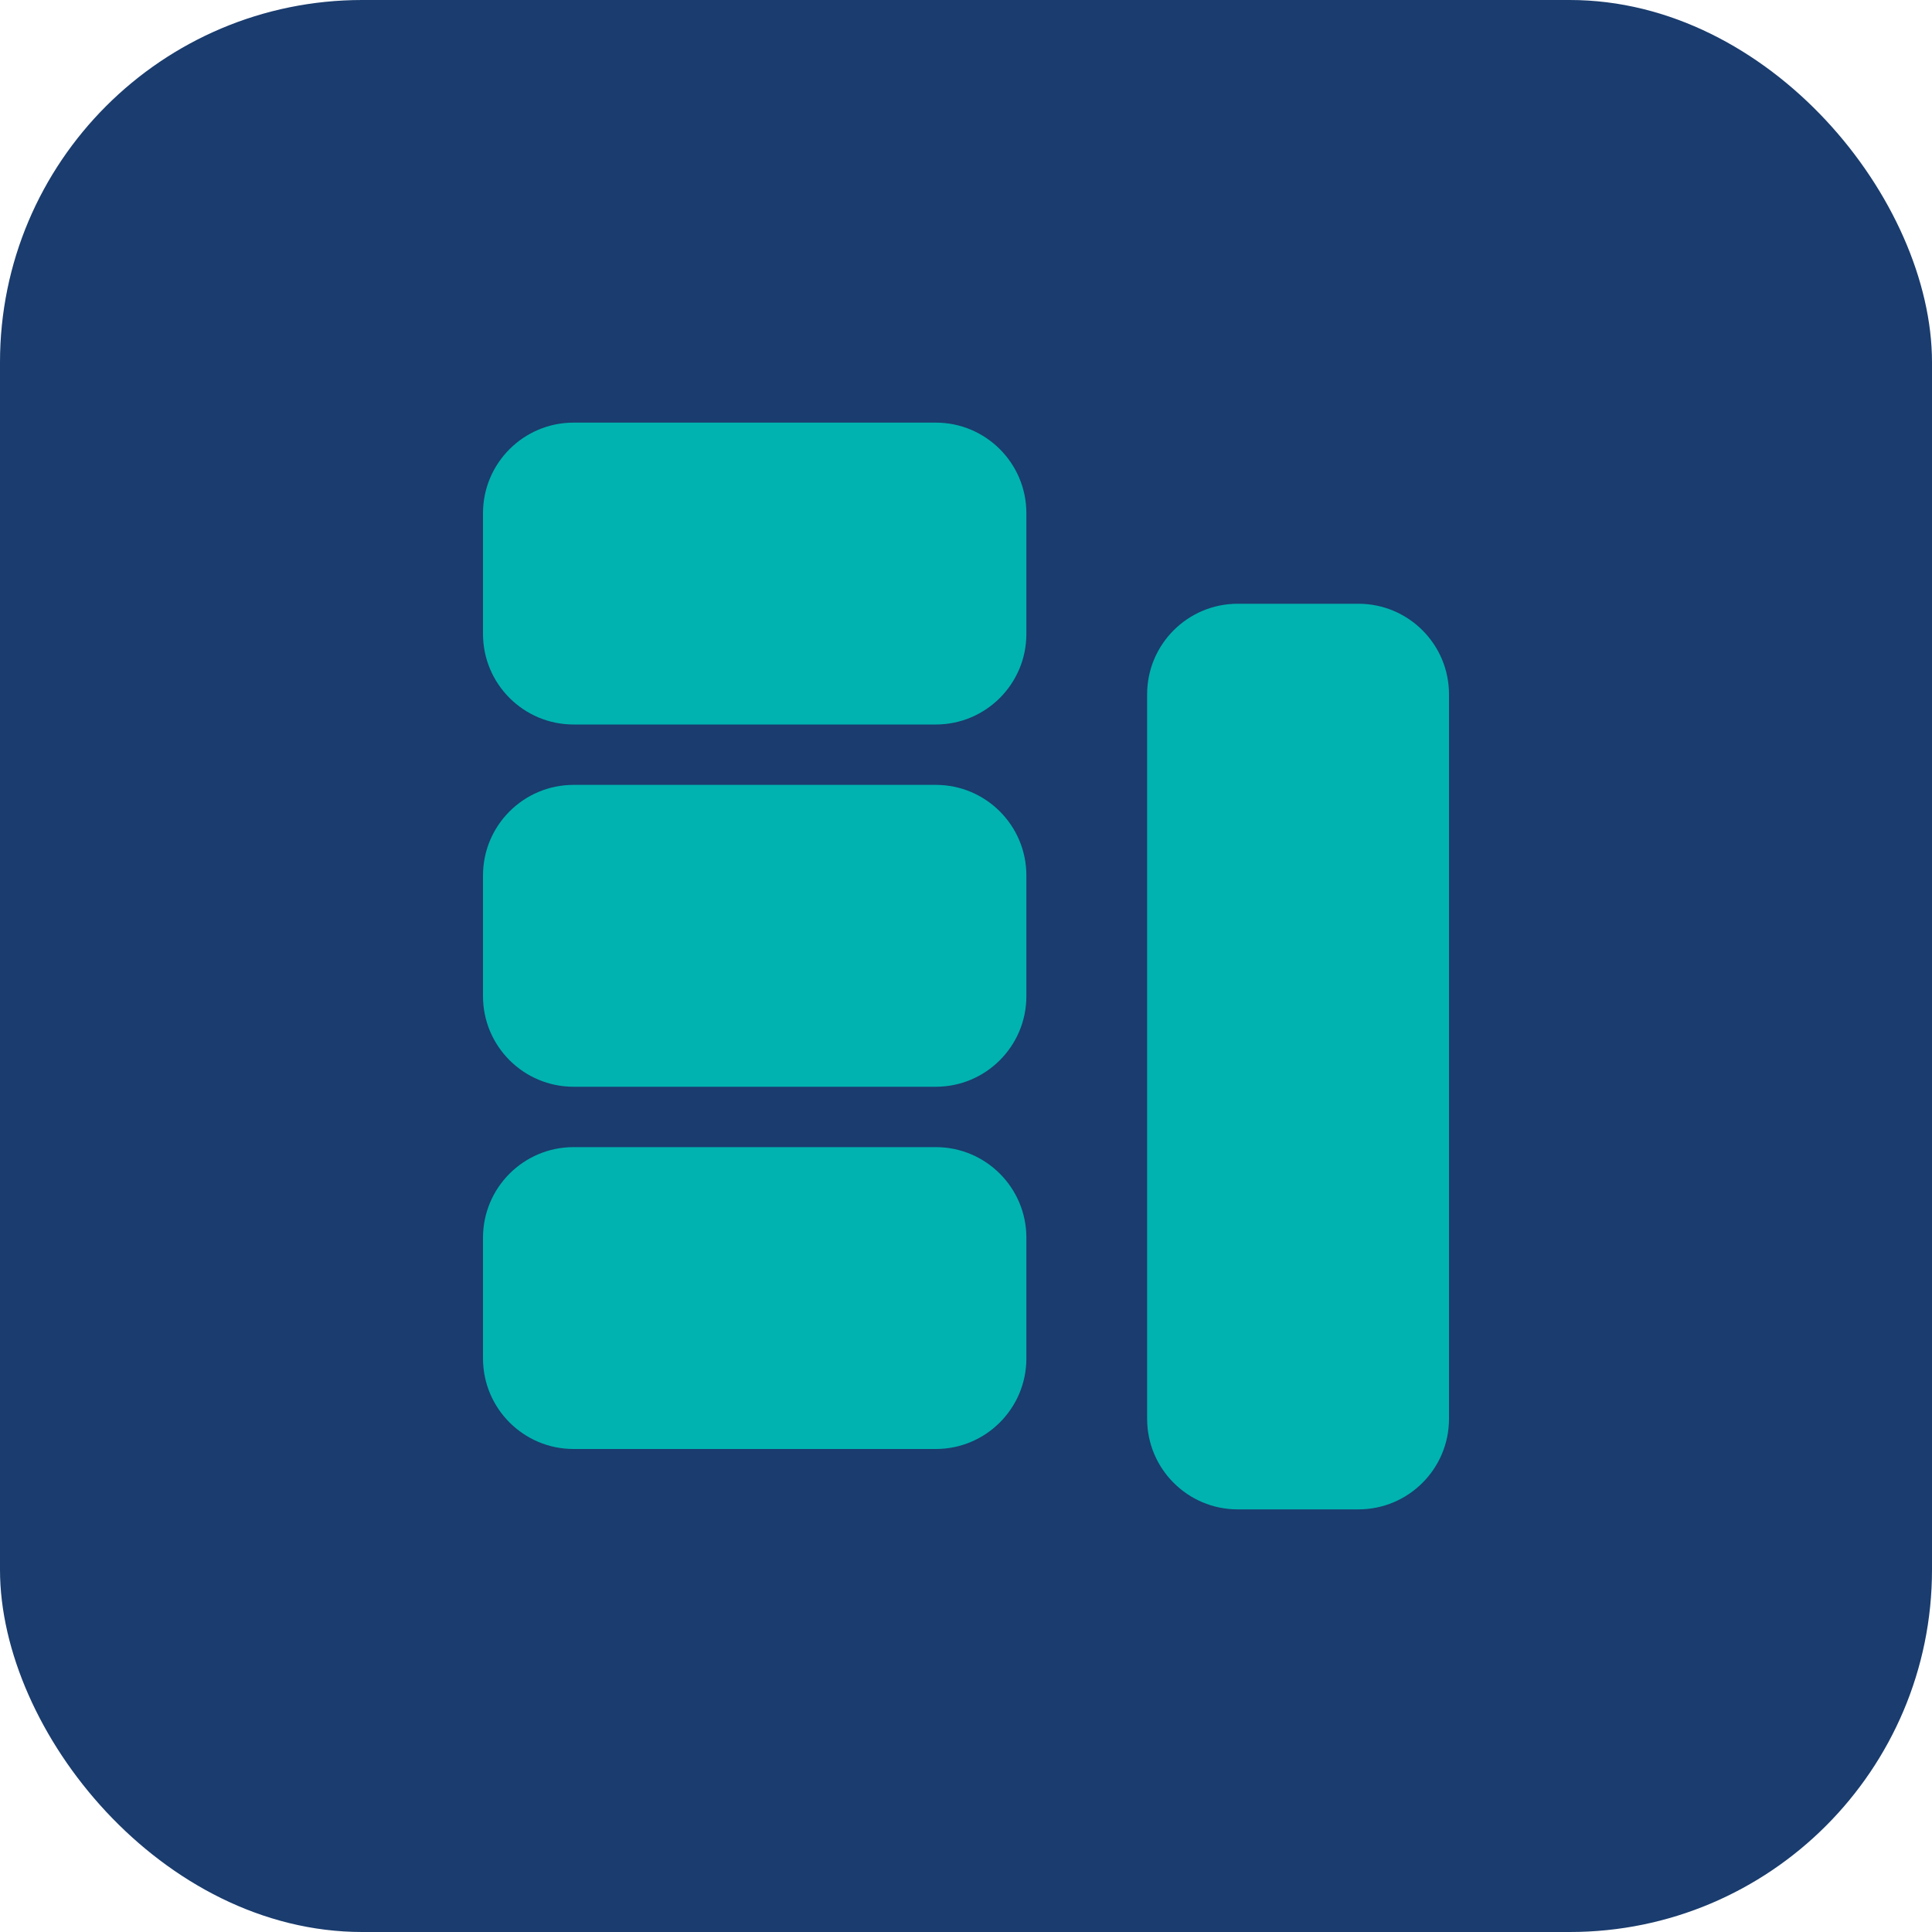
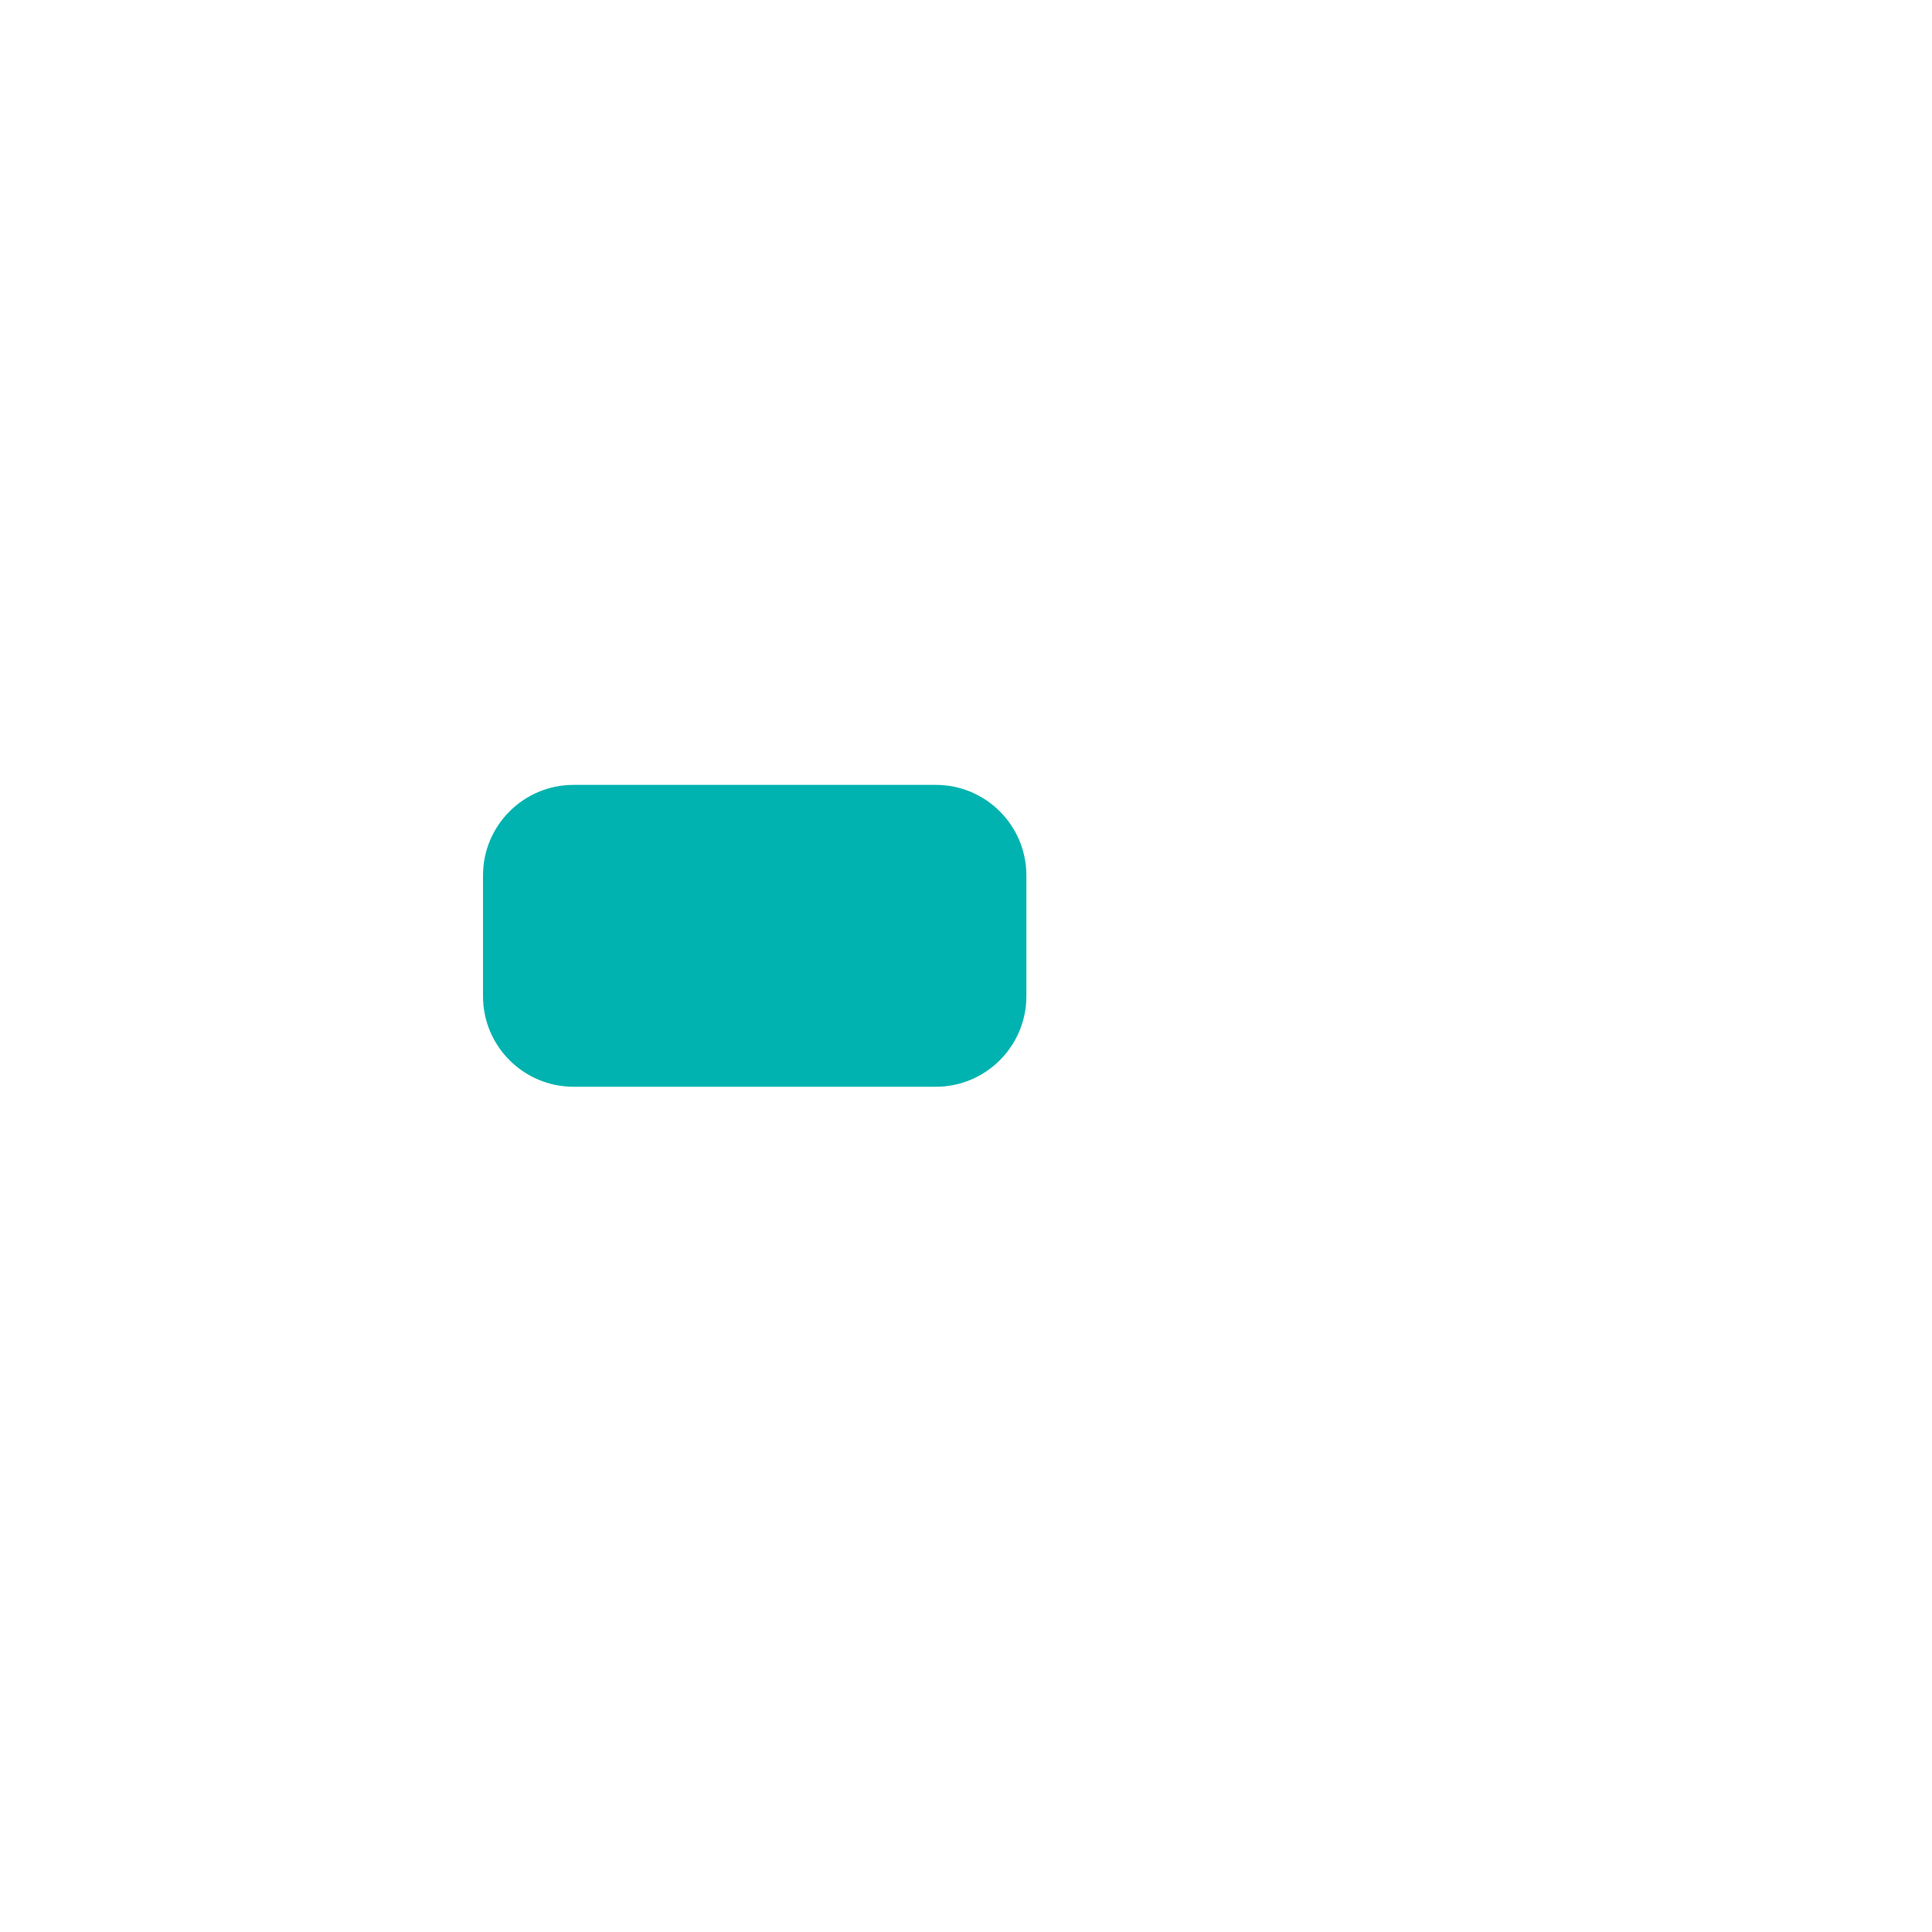
<svg xmlns="http://www.w3.org/2000/svg" width="32" height="32" viewBox="0 0 32 32" fill="none">
-   <rect width="32" height="32" rx="6" fill="#1a3c6e" />
-   <path d="M8 8.5C8 7.672 8.672 7 9.5 7H15.5C16.328 7 17 7.672 17 8.5V10.5C17 11.328 16.328 12 15.5 12H9.5C8.672 12 8 11.328 8 10.5V8.5Z" fill="#00b3b0" />
  <path d="M8 14.5C8 13.672 8.672 13 9.5 13H15.5C16.328 13 17 13.672 17 14.5V16.5C17 17.328 16.328 18 15.5 18H9.5C8.672 18 8 17.328 8 16.5V14.5Z" fill="#00b3b0" />
-   <path d="M8 20.5C8 19.672 8.672 19 9.5 19H15.5C16.328 19 17 19.672 17 20.5V22.5C17 23.328 16.328 24 15.5 24H9.5C8.672 24 8 23.328 8 22.5V20.5Z" fill="#00b3b0" />
-   <path d="M19 11.5C19 10.672 19.672 10 20.5 10H22.5C23.328 10 24 10.672 24 11.5V23.5C24 24.328 23.328 25 22.5 25H20.5C19.672 25 19 24.328 19 23.5V11.5Z" fill="#00b3b0" />
</svg>